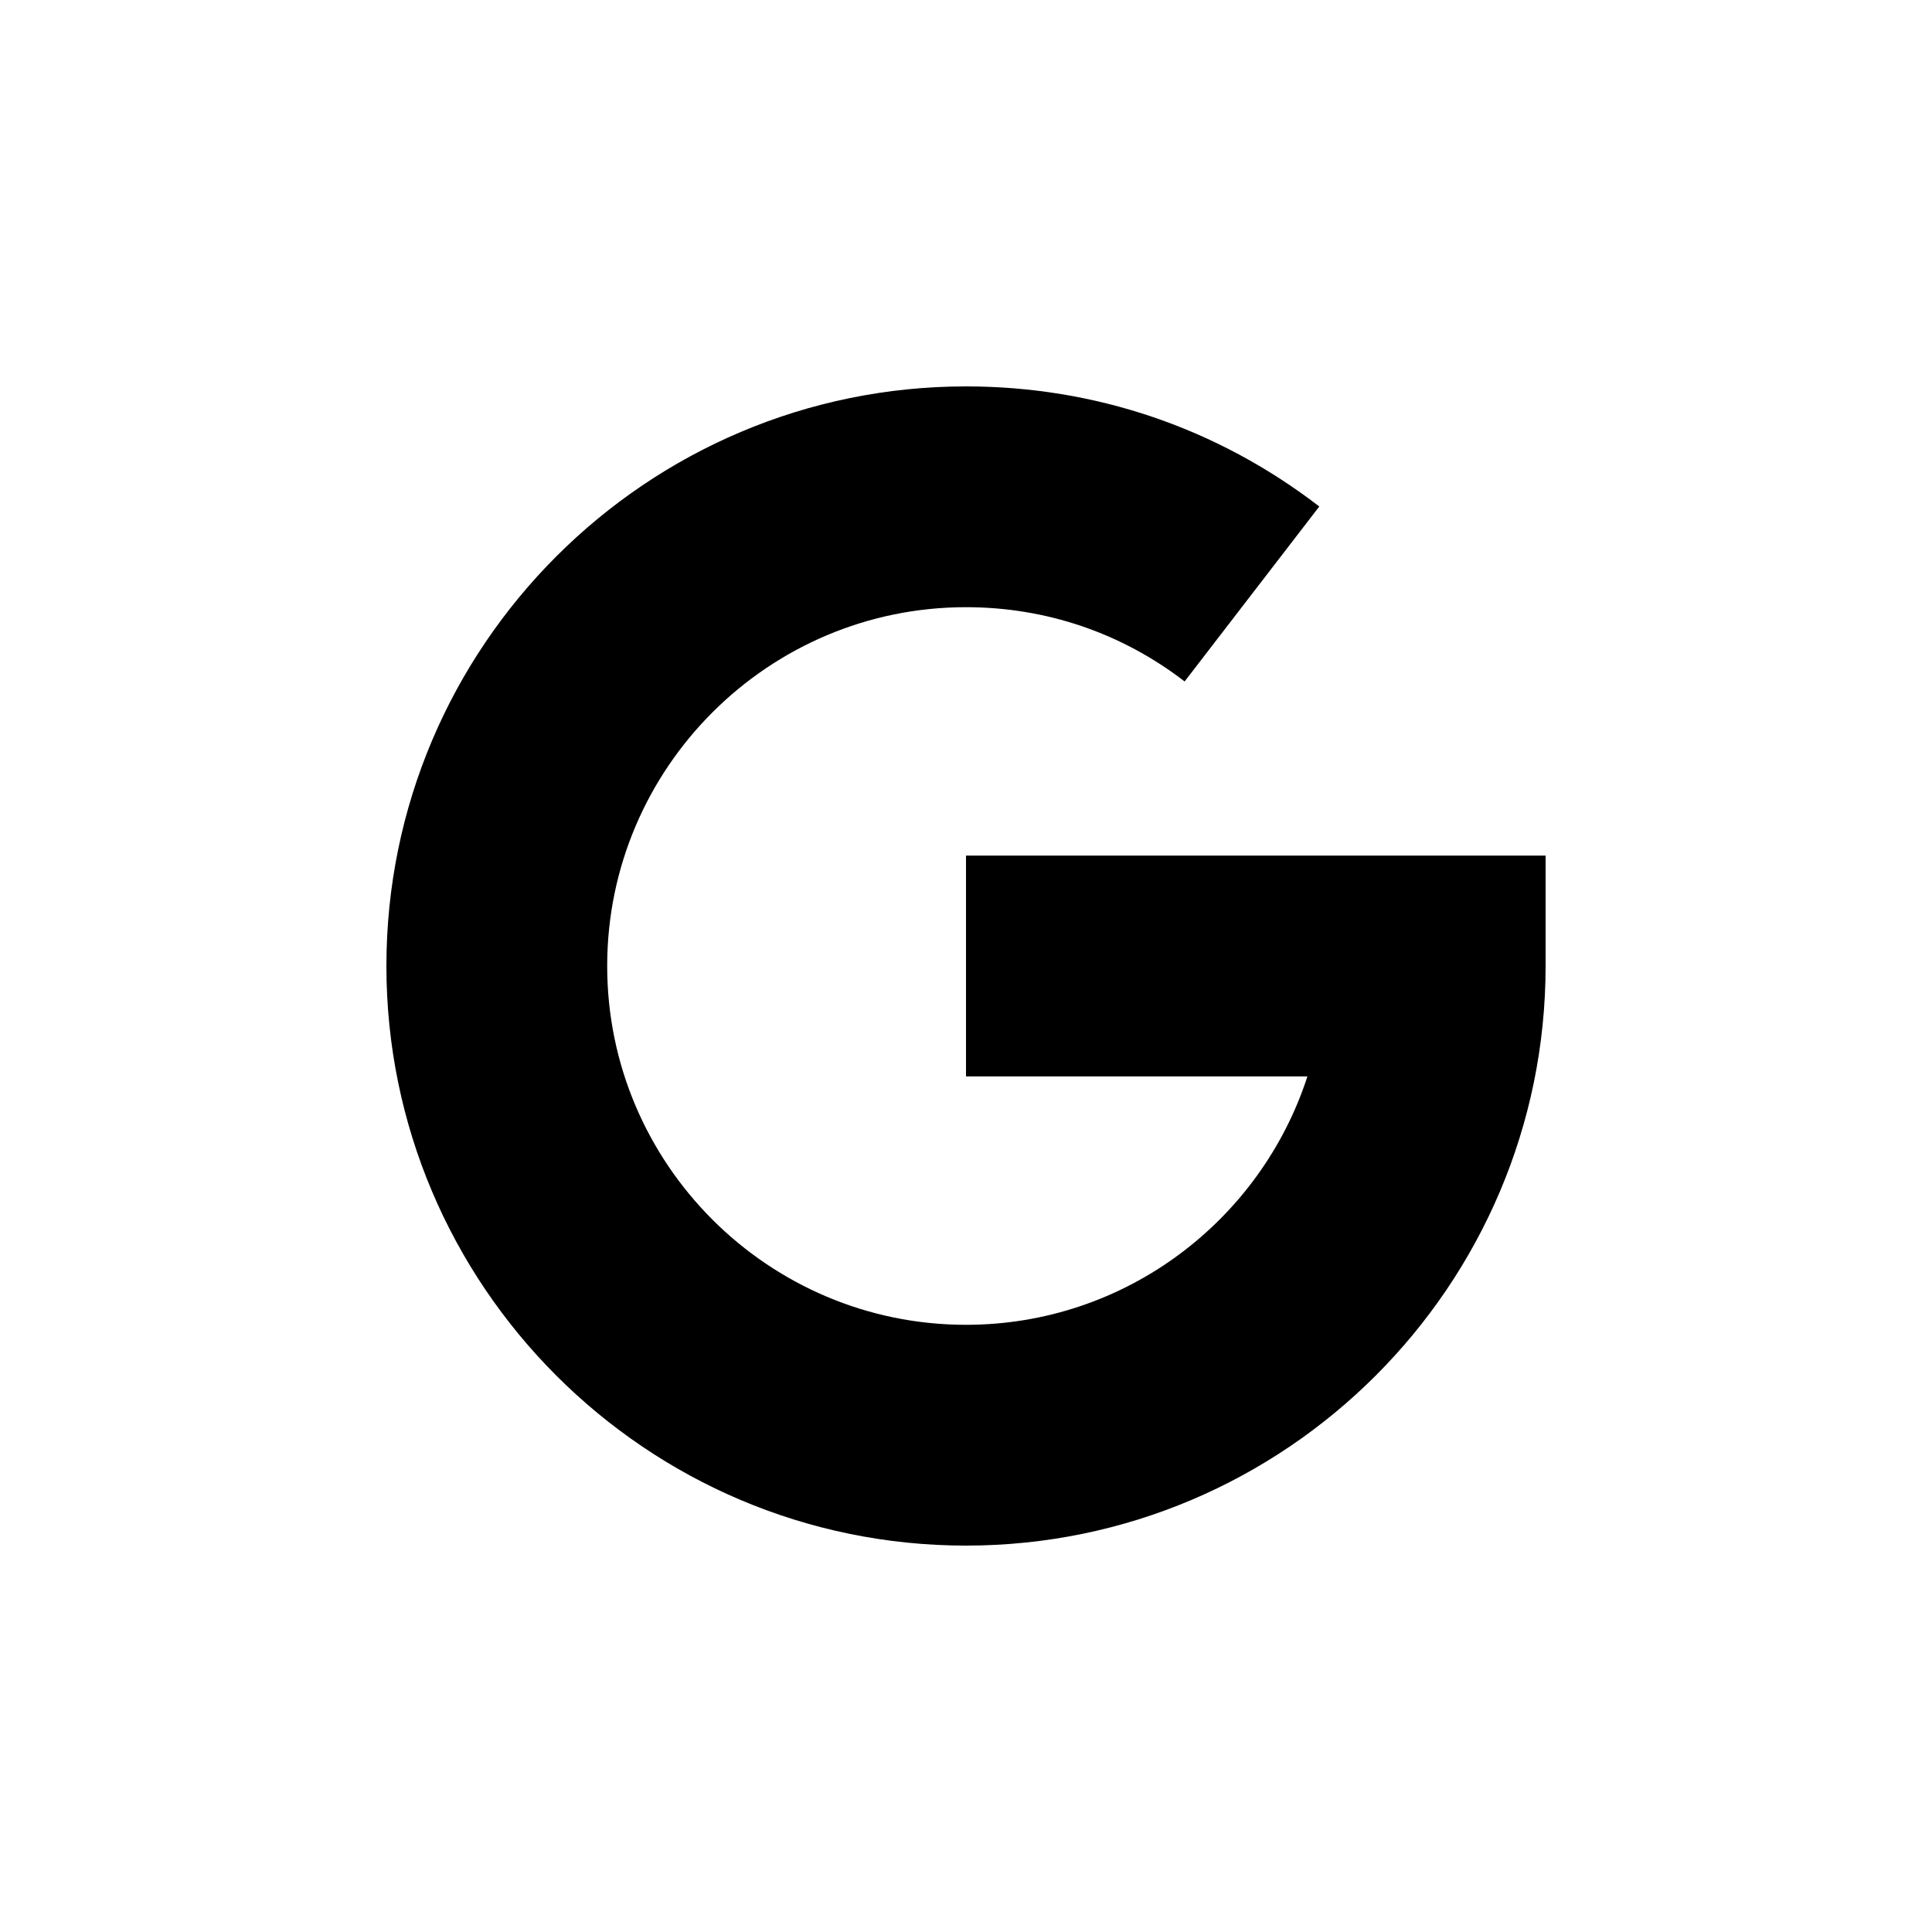
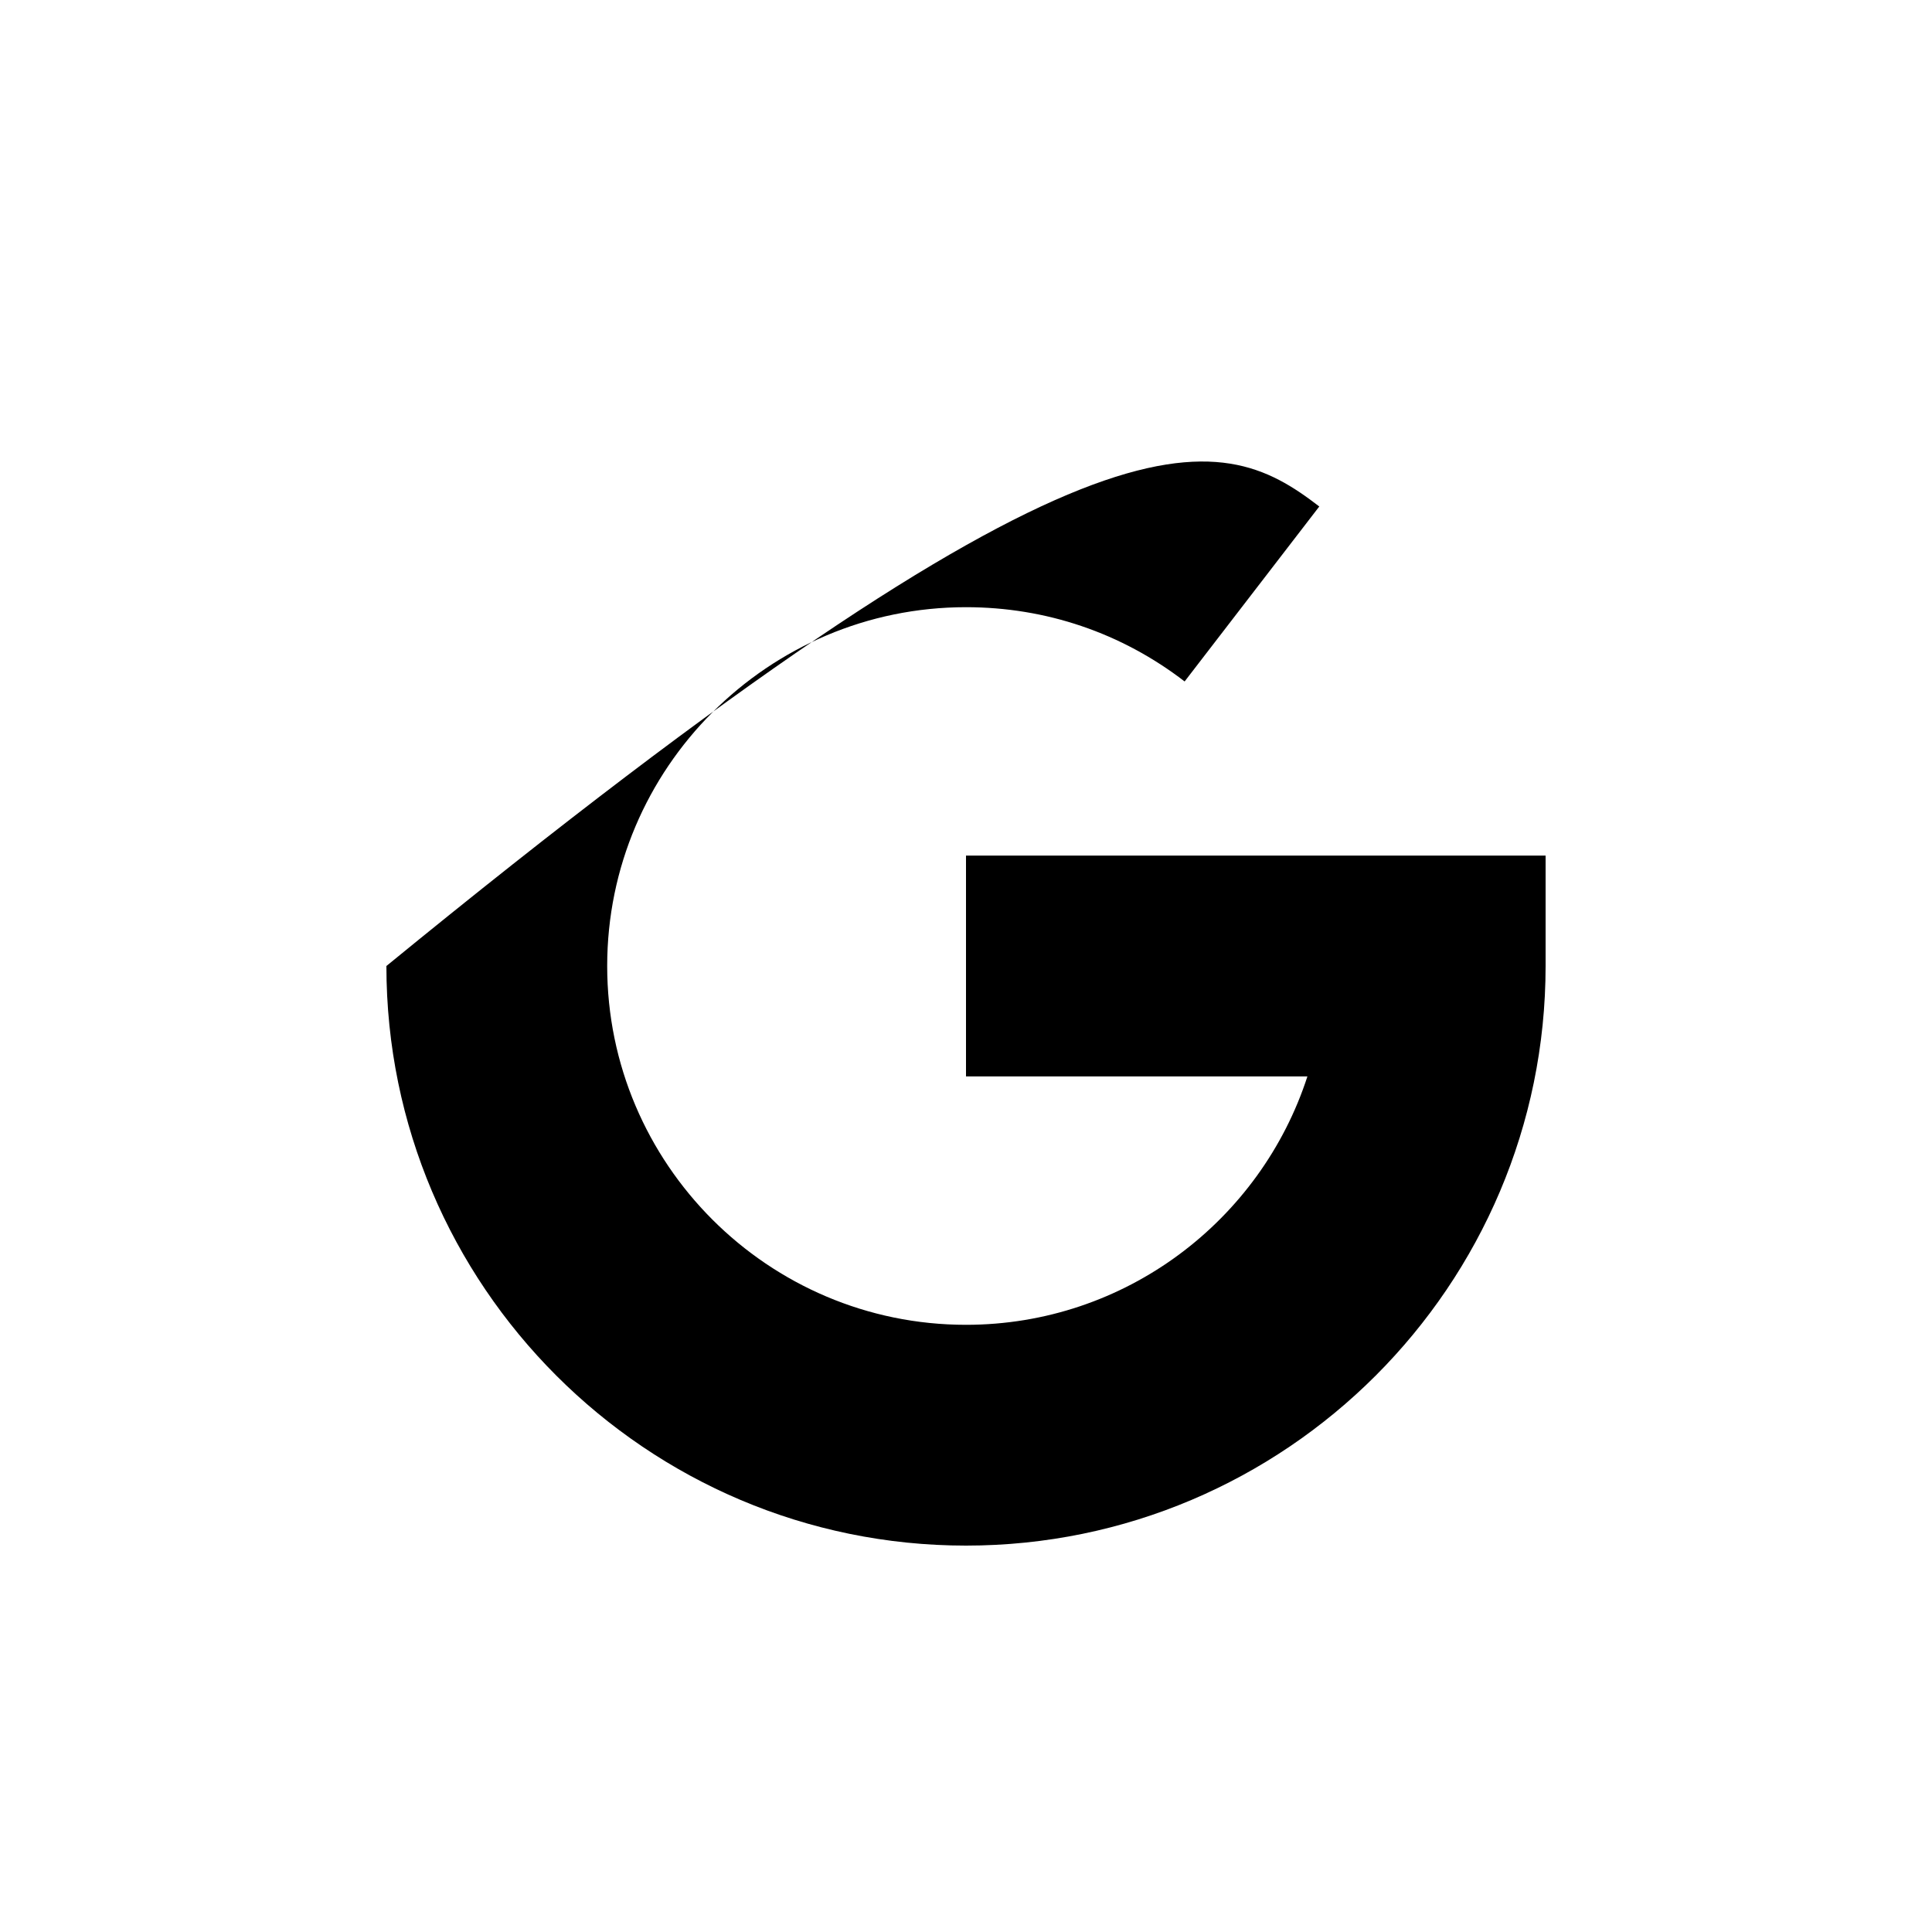
<svg xmlns="http://www.w3.org/2000/svg" width="50" height="50" viewBox="0 0 50 50" fill="none">
-   <path d="M10 25C10 16.729 16.729 10 25 10C28.34 10 31.502 11.075 34.143 13.108L30.658 17.636C29.025 16.379 27.068 15.714 25 15.714C19.88 15.714 15.714 19.88 15.714 25C15.714 30.12 19.88 34.286 25 34.286C29.124 34.286 32.628 31.584 33.836 27.857H25V22.143H40V25C40 33.271 33.271 40 25 40C16.729 40 10 33.271 10 25Z" fill="black" />
+   <path d="M10 25C28.34 10 31.502 11.075 34.143 13.108L30.658 17.636C29.025 16.379 27.068 15.714 25 15.714C19.88 15.714 15.714 19.88 15.714 25C15.714 30.12 19.88 34.286 25 34.286C29.124 34.286 32.628 31.584 33.836 27.857H25V22.143H40V25C40 33.271 33.271 40 25 40C16.729 40 10 33.271 10 25Z" fill="black" />
</svg>